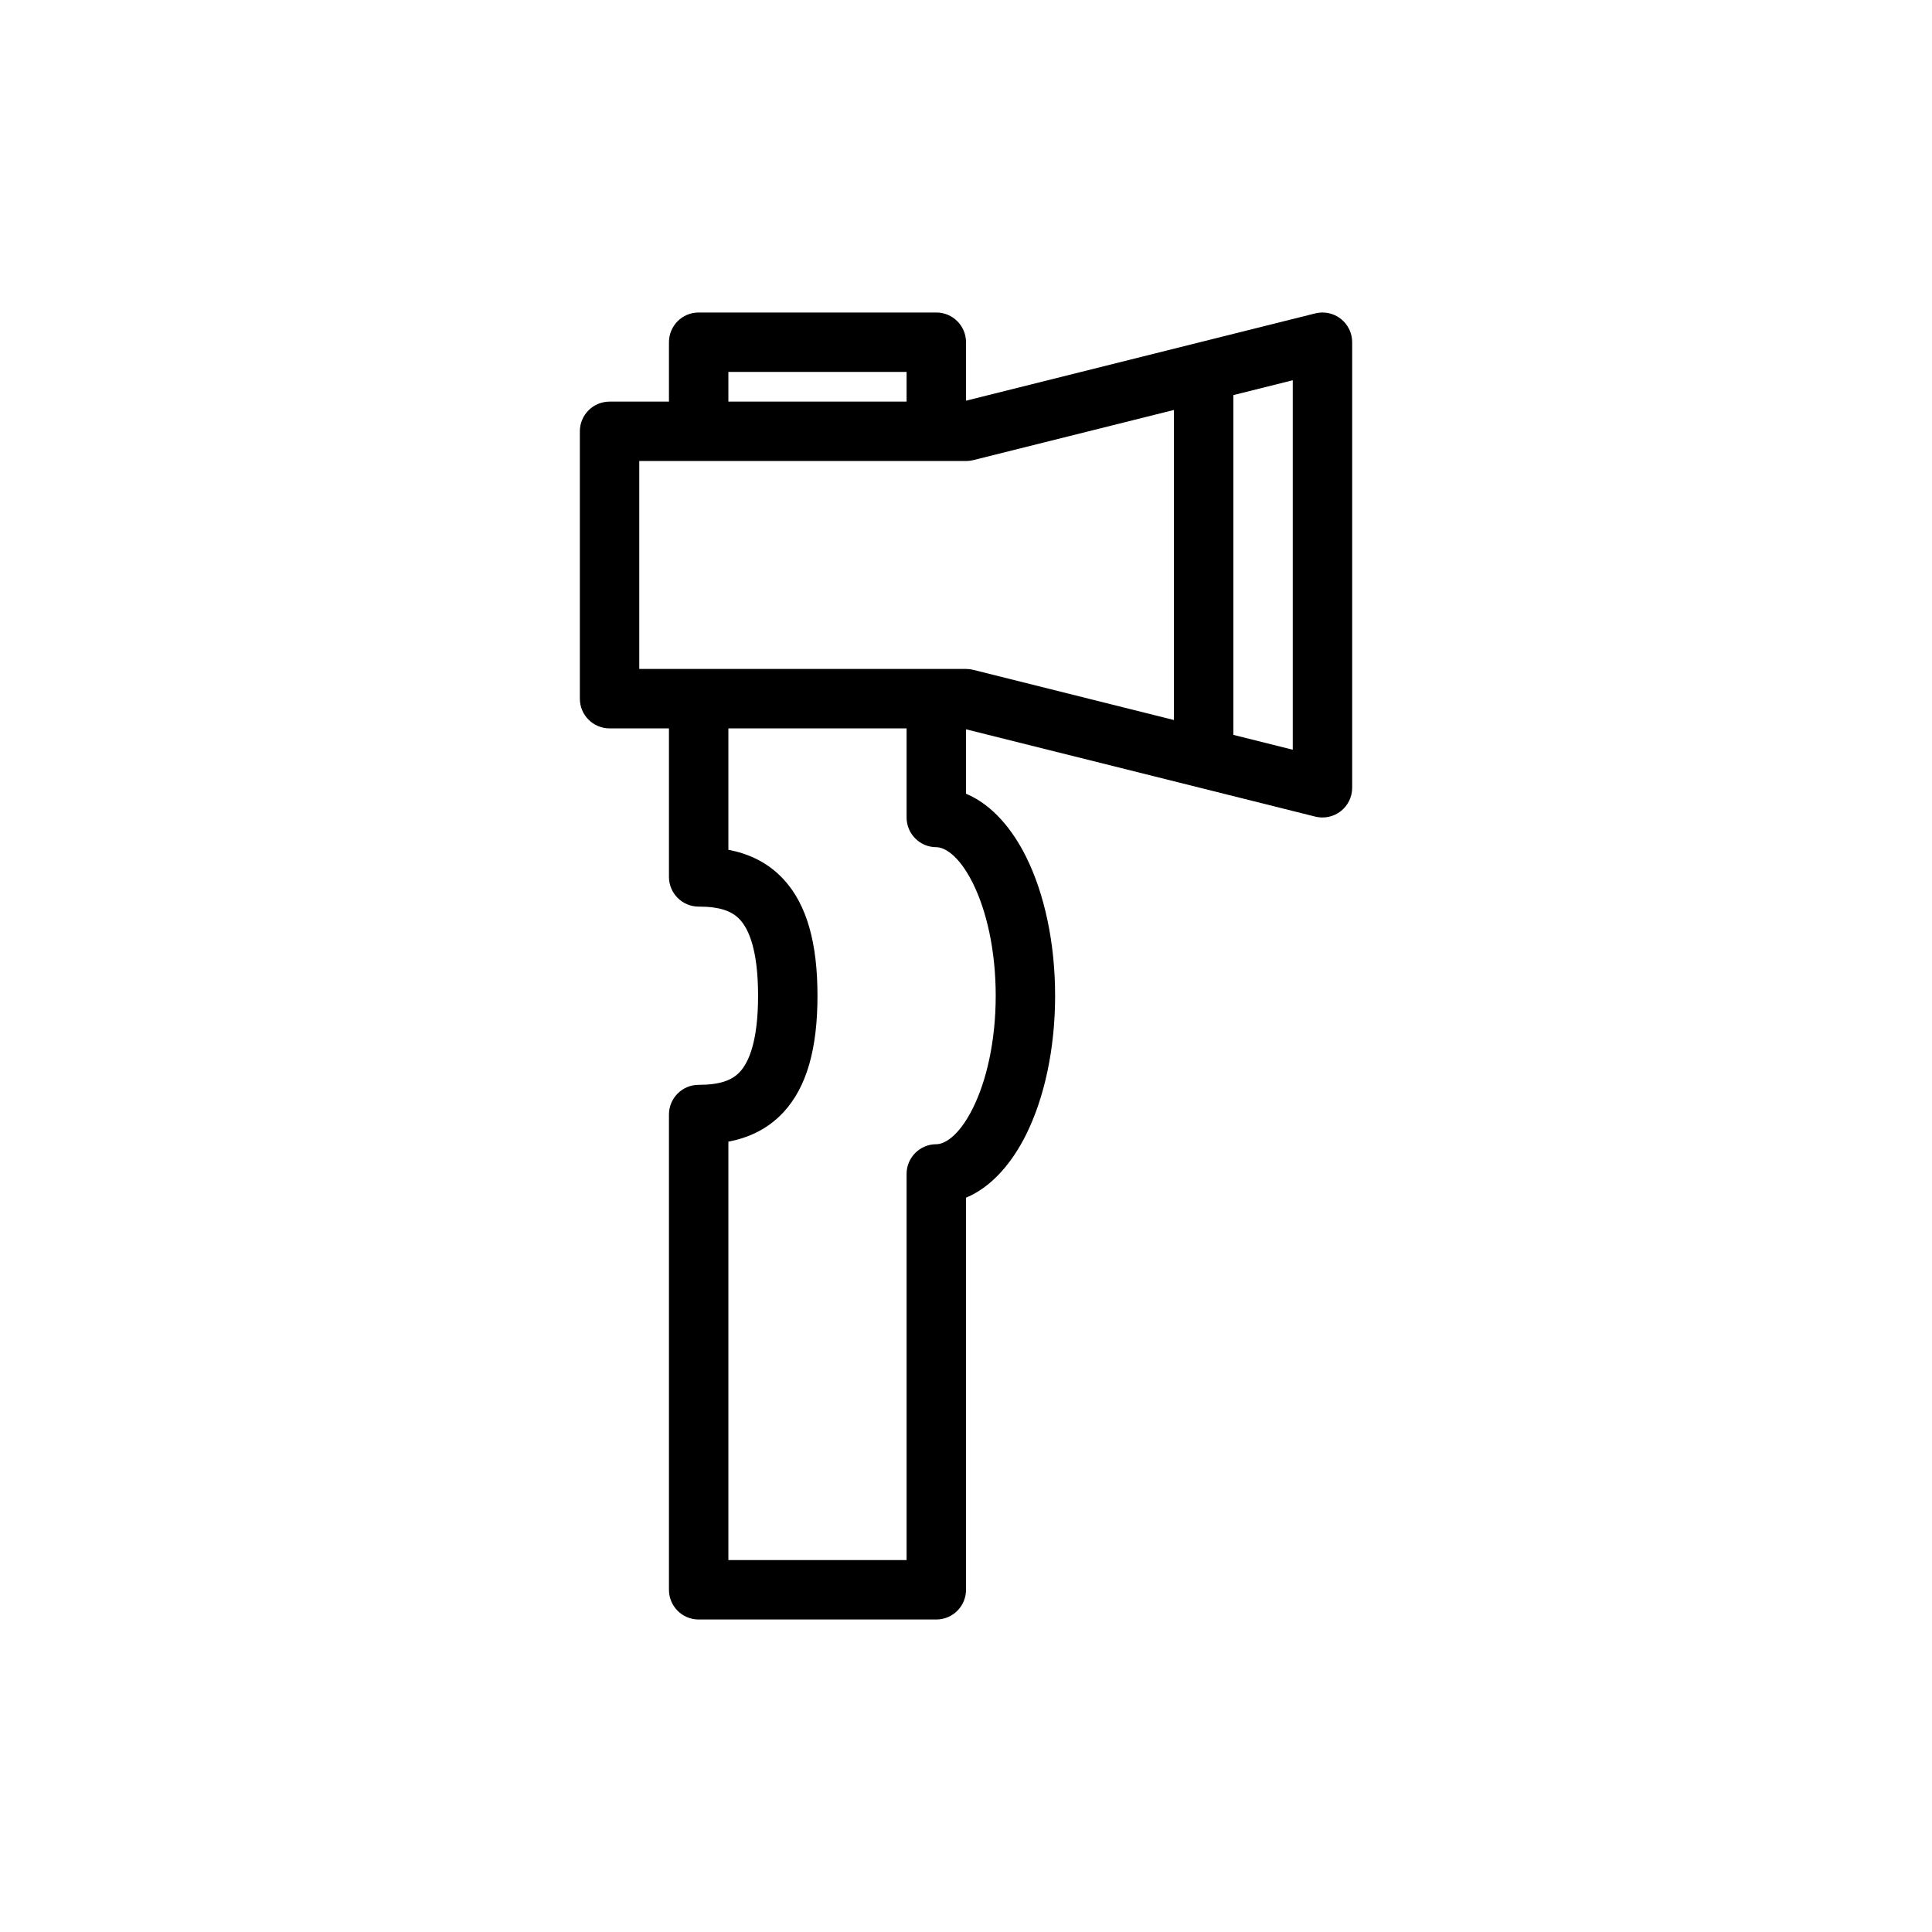
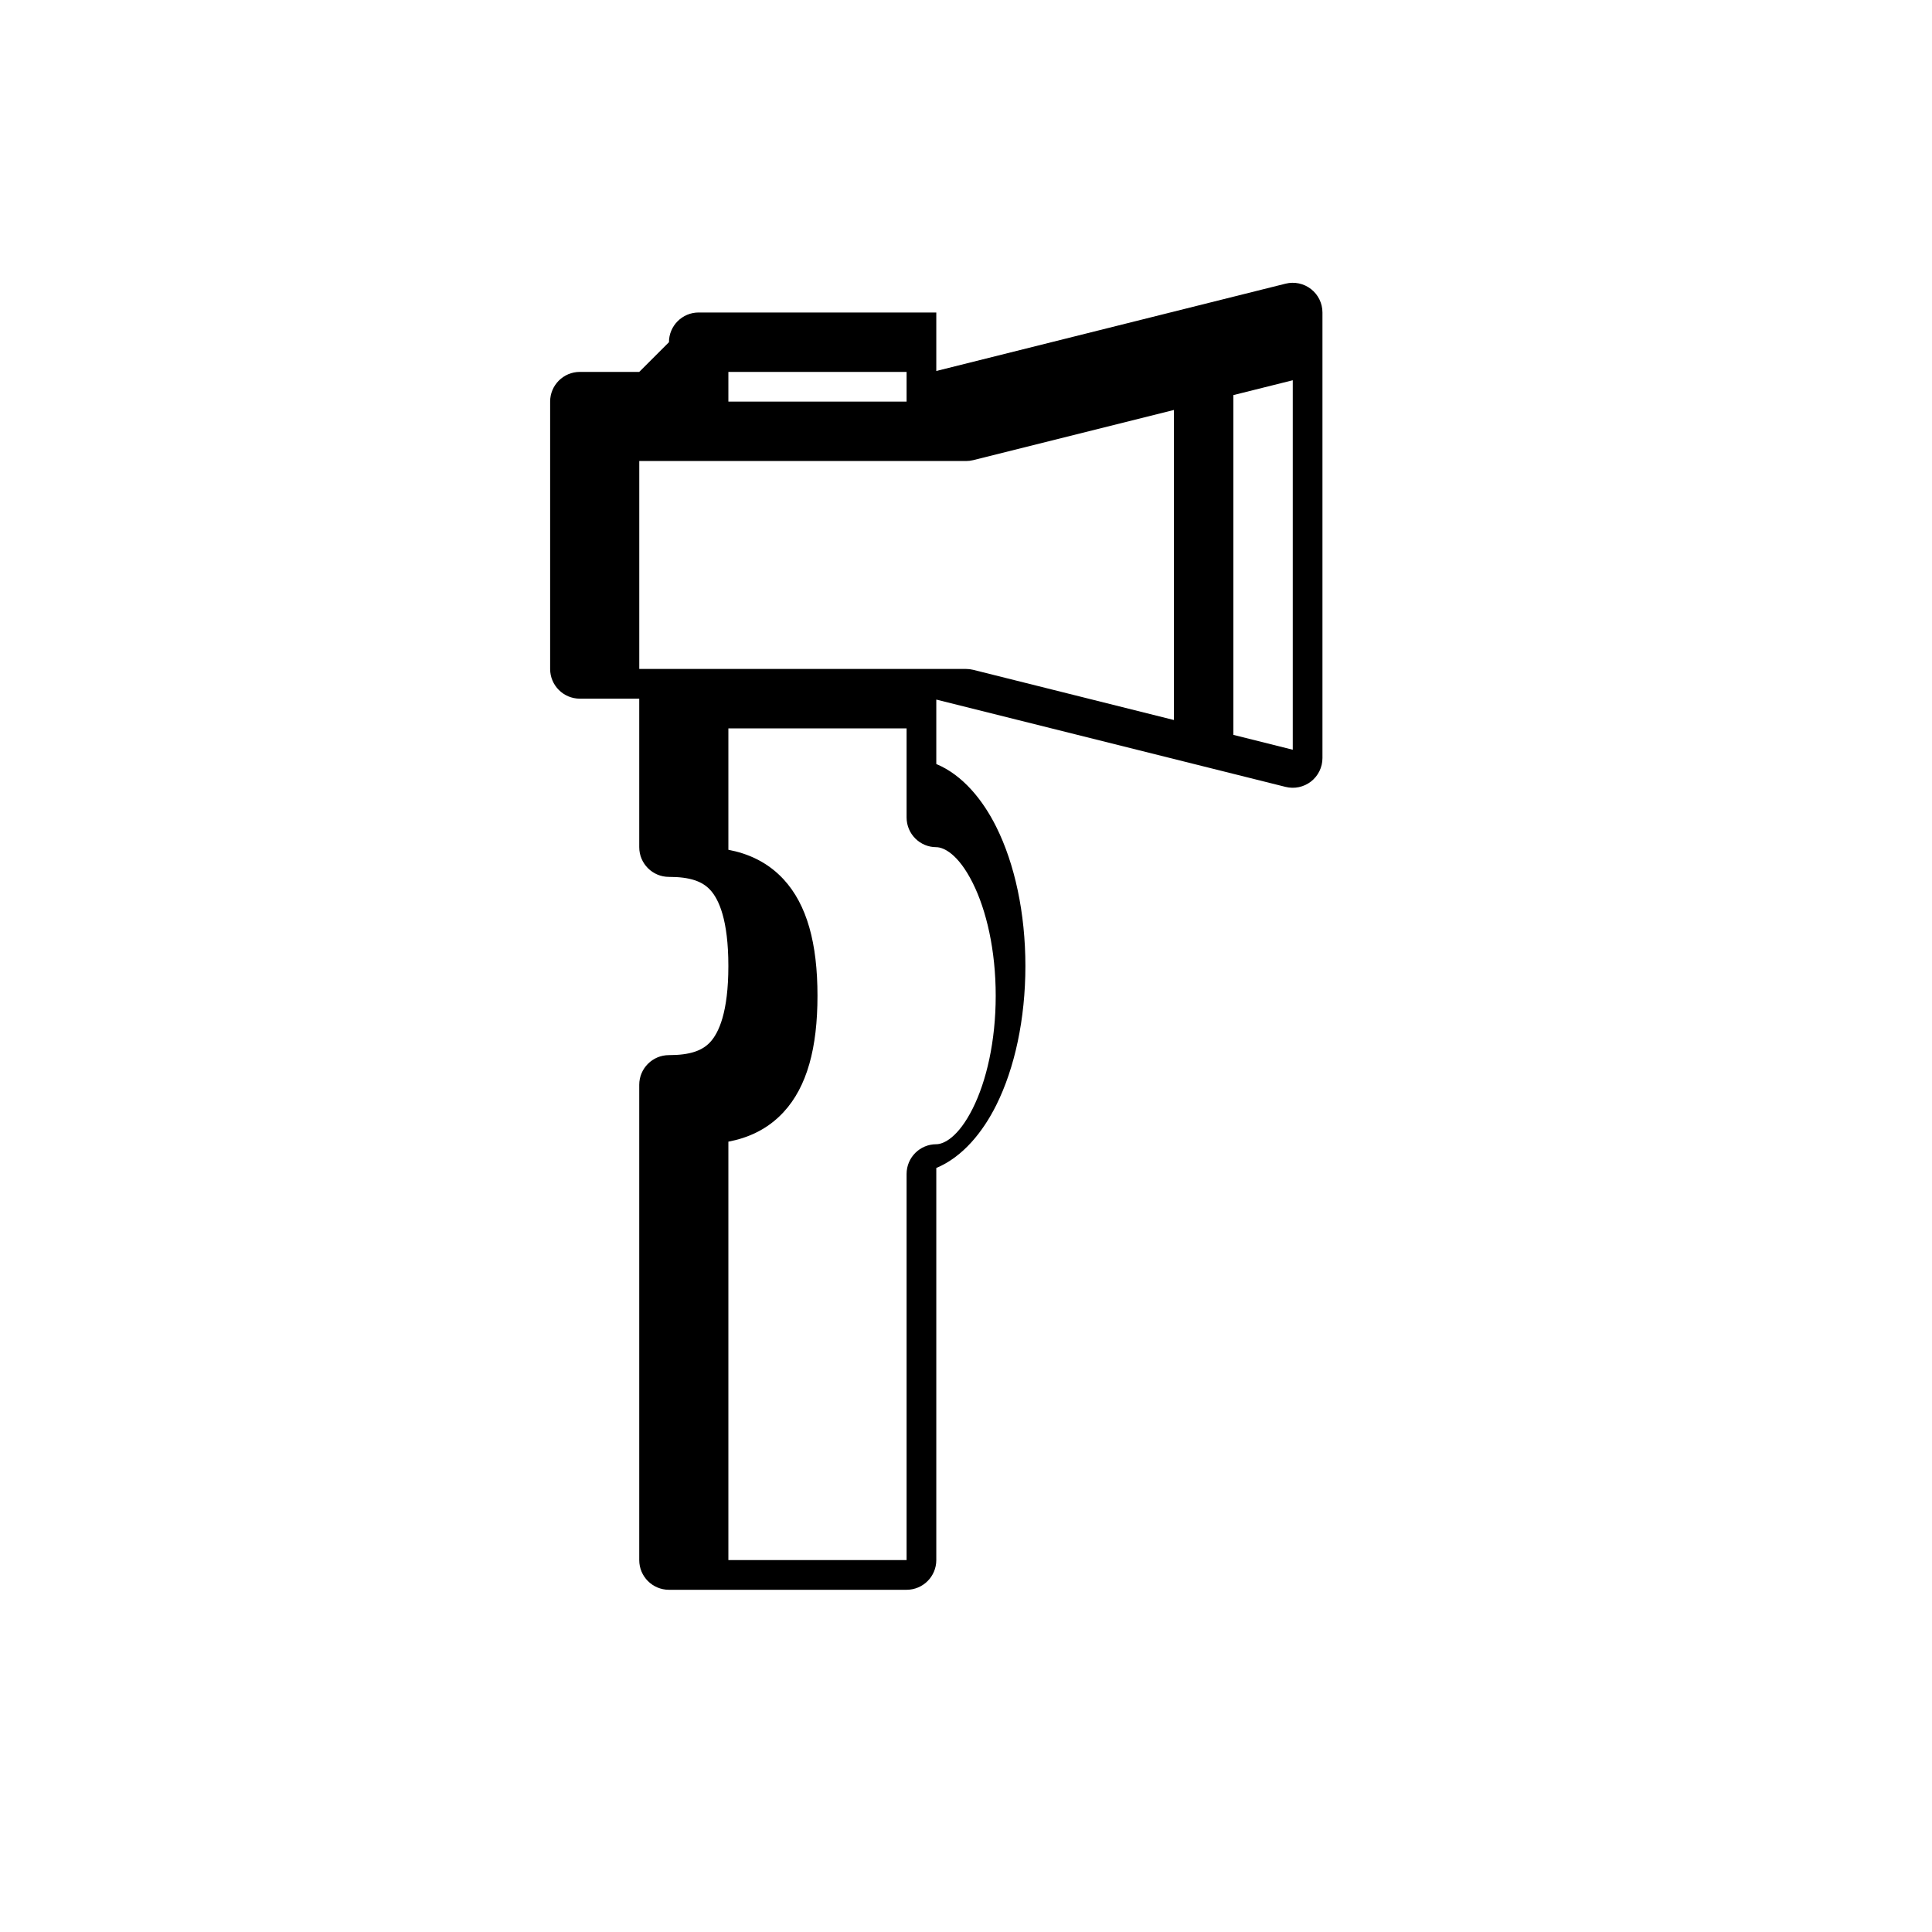
<svg xmlns="http://www.w3.org/2000/svg" fill="#000000" width="800px" height="800px" version="1.1" viewBox="144 144 512 512">
-   <path d="m321.28 234.69c0-4.348 3.523-7.875 7.871-7.875h62.977c4.348 0 7.875 3.527 7.875 7.875v15.5l92.555-23.137c2.352-0.59 4.844-0.062 6.754 1.43 1.91 1.492 3.027 3.781 3.027 6.207v118.08c0 2.426-1.117 4.715-3.027 6.207-1.91 1.488-4.402 2.019-6.754 1.43l-92.555-23.137v17.078c7.07 2.945 12.371 9.613 15.867 16.609 4.926 9.852 7.746 22.918 7.746 36.918s-2.82 27.062-7.746 36.918c-3.496 6.992-8.797 13.664-15.867 16.609v103.91c0 4.348-3.527 7.871-7.875 7.871h-62.977c-4.348 0-7.871-3.523-7.871-7.871v-125.95c0-4.348 3.523-7.871 7.871-7.871 5.59 0 8.824-1.172 10.926-3.441 2.289-2.469 4.82-7.922 4.82-20.176 0-12.258-2.531-17.707-4.82-20.176-2.102-2.269-5.336-3.441-10.926-3.441-4.348 0-7.871-3.523-7.871-7.871v-39.359h-15.742c-4.348 0-7.871-3.527-7.871-7.875v-70.848c0-4.348 3.523-7.871 7.871-7.871h15.742zm62.977 7.871v7.871h-47.23v-7.871zm-47.23 94.465h47.23v23.613c0 4.348 3.523 7.875 7.871 7.875 1.934 0 5.805 1.77 9.66 9.48 3.617 7.238 6.086 17.793 6.086 29.879 0 12.086-2.469 22.637-6.086 29.875-3.856 7.711-7.727 9.484-9.66 9.484-4.348 0-7.871 3.523-7.871 7.871v102.34h-47.23v-110.89c5.172-0.984 10.348-3.211 14.602-7.801 6.258-6.754 9.012-17.047 9.012-30.875 0-13.832-2.754-24.121-9.012-30.879-4.254-4.586-9.43-6.812-14.602-7.797zm118.08-84.383-53.195 13.301c-0.621 0.152-1.266 0.234-1.906 0.234h-86.594v55.102h86.594c0.641 0 1.285 0.078 1.906 0.234l53.195 13.301zm15.746-3.938v90.043l15.742 3.938v-97.914z" fill-rule="evenodd" />
+   <path d="m321.28 234.69c0-4.348 3.523-7.875 7.871-7.875h62.977v15.5l92.555-23.137c2.352-0.59 4.844-0.062 6.754 1.43 1.91 1.492 3.027 3.781 3.027 6.207v118.08c0 2.426-1.117 4.715-3.027 6.207-1.91 1.488-4.402 2.019-6.754 1.43l-92.555-23.137v17.078c7.07 2.945 12.371 9.613 15.867 16.609 4.926 9.852 7.746 22.918 7.746 36.918s-2.82 27.062-7.746 36.918c-3.496 6.992-8.797 13.664-15.867 16.609v103.91c0 4.348-3.527 7.871-7.875 7.871h-62.977c-4.348 0-7.871-3.523-7.871-7.871v-125.95c0-4.348 3.523-7.871 7.871-7.871 5.59 0 8.824-1.172 10.926-3.441 2.289-2.469 4.82-7.922 4.82-20.176 0-12.258-2.531-17.707-4.82-20.176-2.102-2.269-5.336-3.441-10.926-3.441-4.348 0-7.871-3.523-7.871-7.871v-39.359h-15.742c-4.348 0-7.871-3.527-7.871-7.875v-70.848c0-4.348 3.523-7.871 7.871-7.871h15.742zm62.977 7.871v7.871h-47.23v-7.871zm-47.23 94.465h47.23v23.613c0 4.348 3.523 7.875 7.871 7.875 1.934 0 5.805 1.77 9.66 9.48 3.617 7.238 6.086 17.793 6.086 29.879 0 12.086-2.469 22.637-6.086 29.875-3.856 7.711-7.727 9.484-9.66 9.484-4.348 0-7.871 3.523-7.871 7.871v102.34h-47.23v-110.89c5.172-0.984 10.348-3.211 14.602-7.801 6.258-6.754 9.012-17.047 9.012-30.875 0-13.832-2.754-24.121-9.012-30.879-4.254-4.586-9.43-6.812-14.602-7.797zm118.08-84.383-53.195 13.301c-0.621 0.152-1.266 0.234-1.906 0.234h-86.594v55.102h86.594c0.641 0 1.285 0.078 1.906 0.234l53.195 13.301zm15.746-3.938v90.043l15.742 3.938v-97.914z" fill-rule="evenodd" />
</svg>